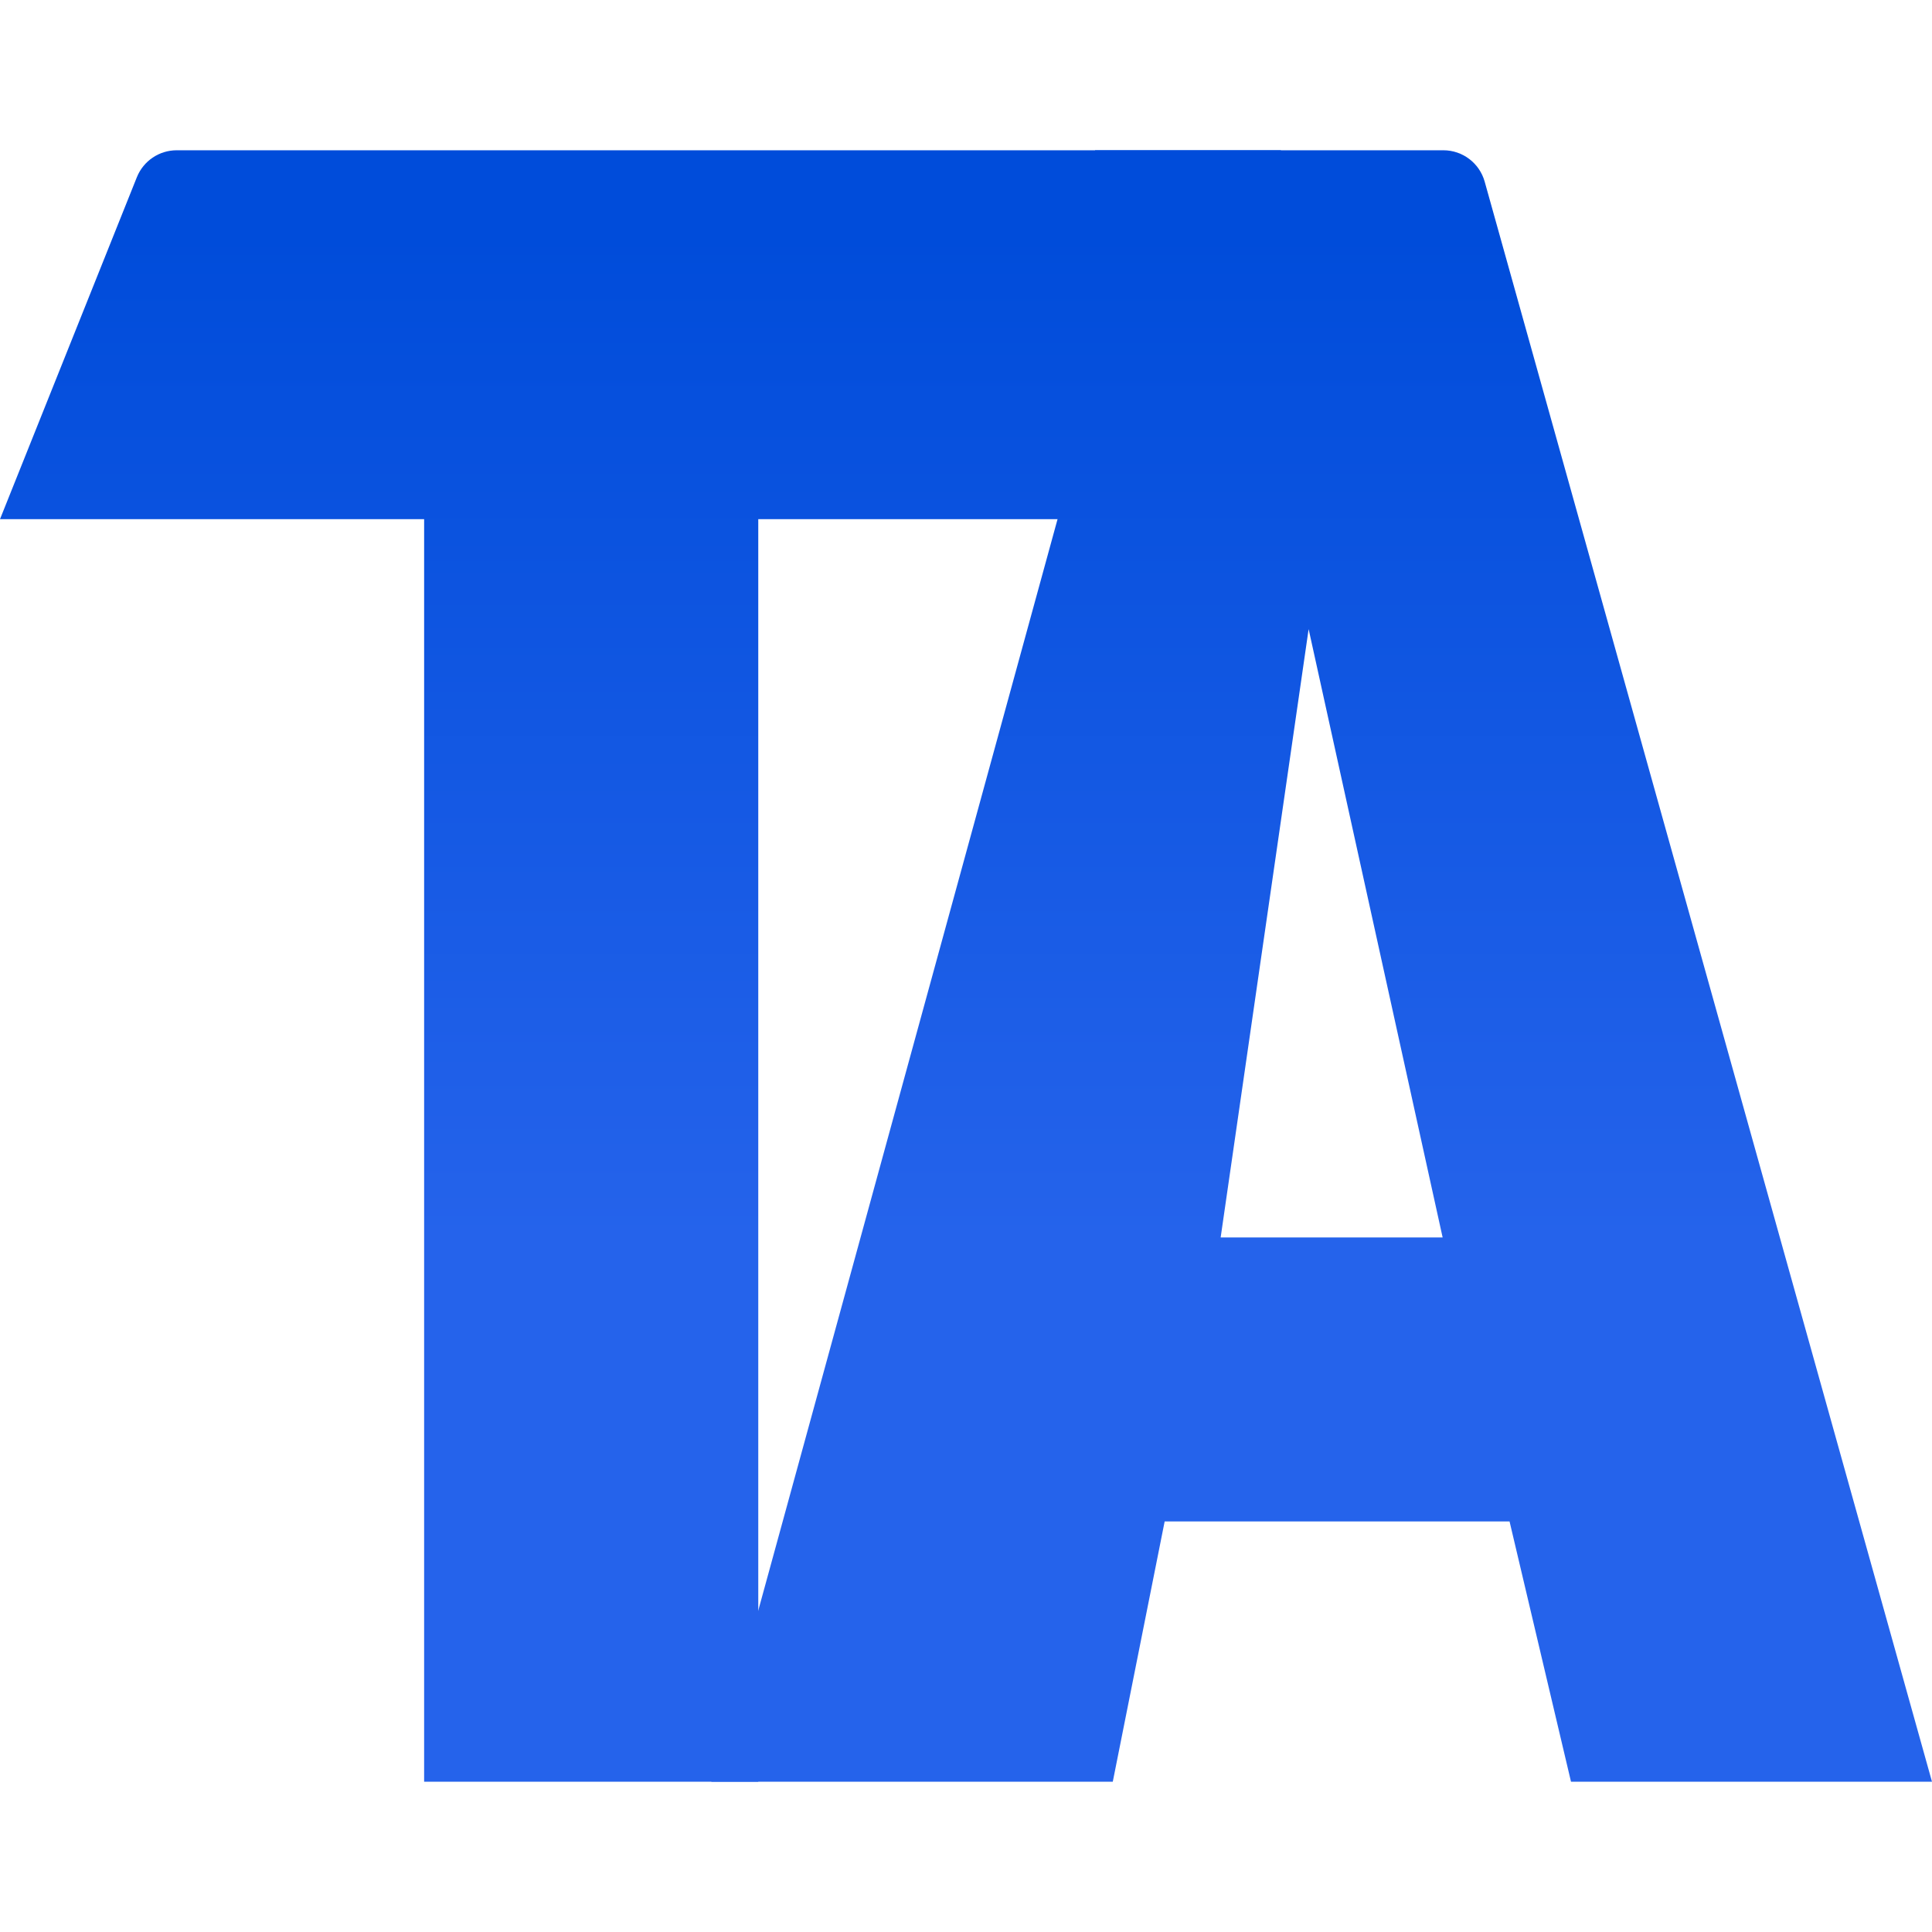
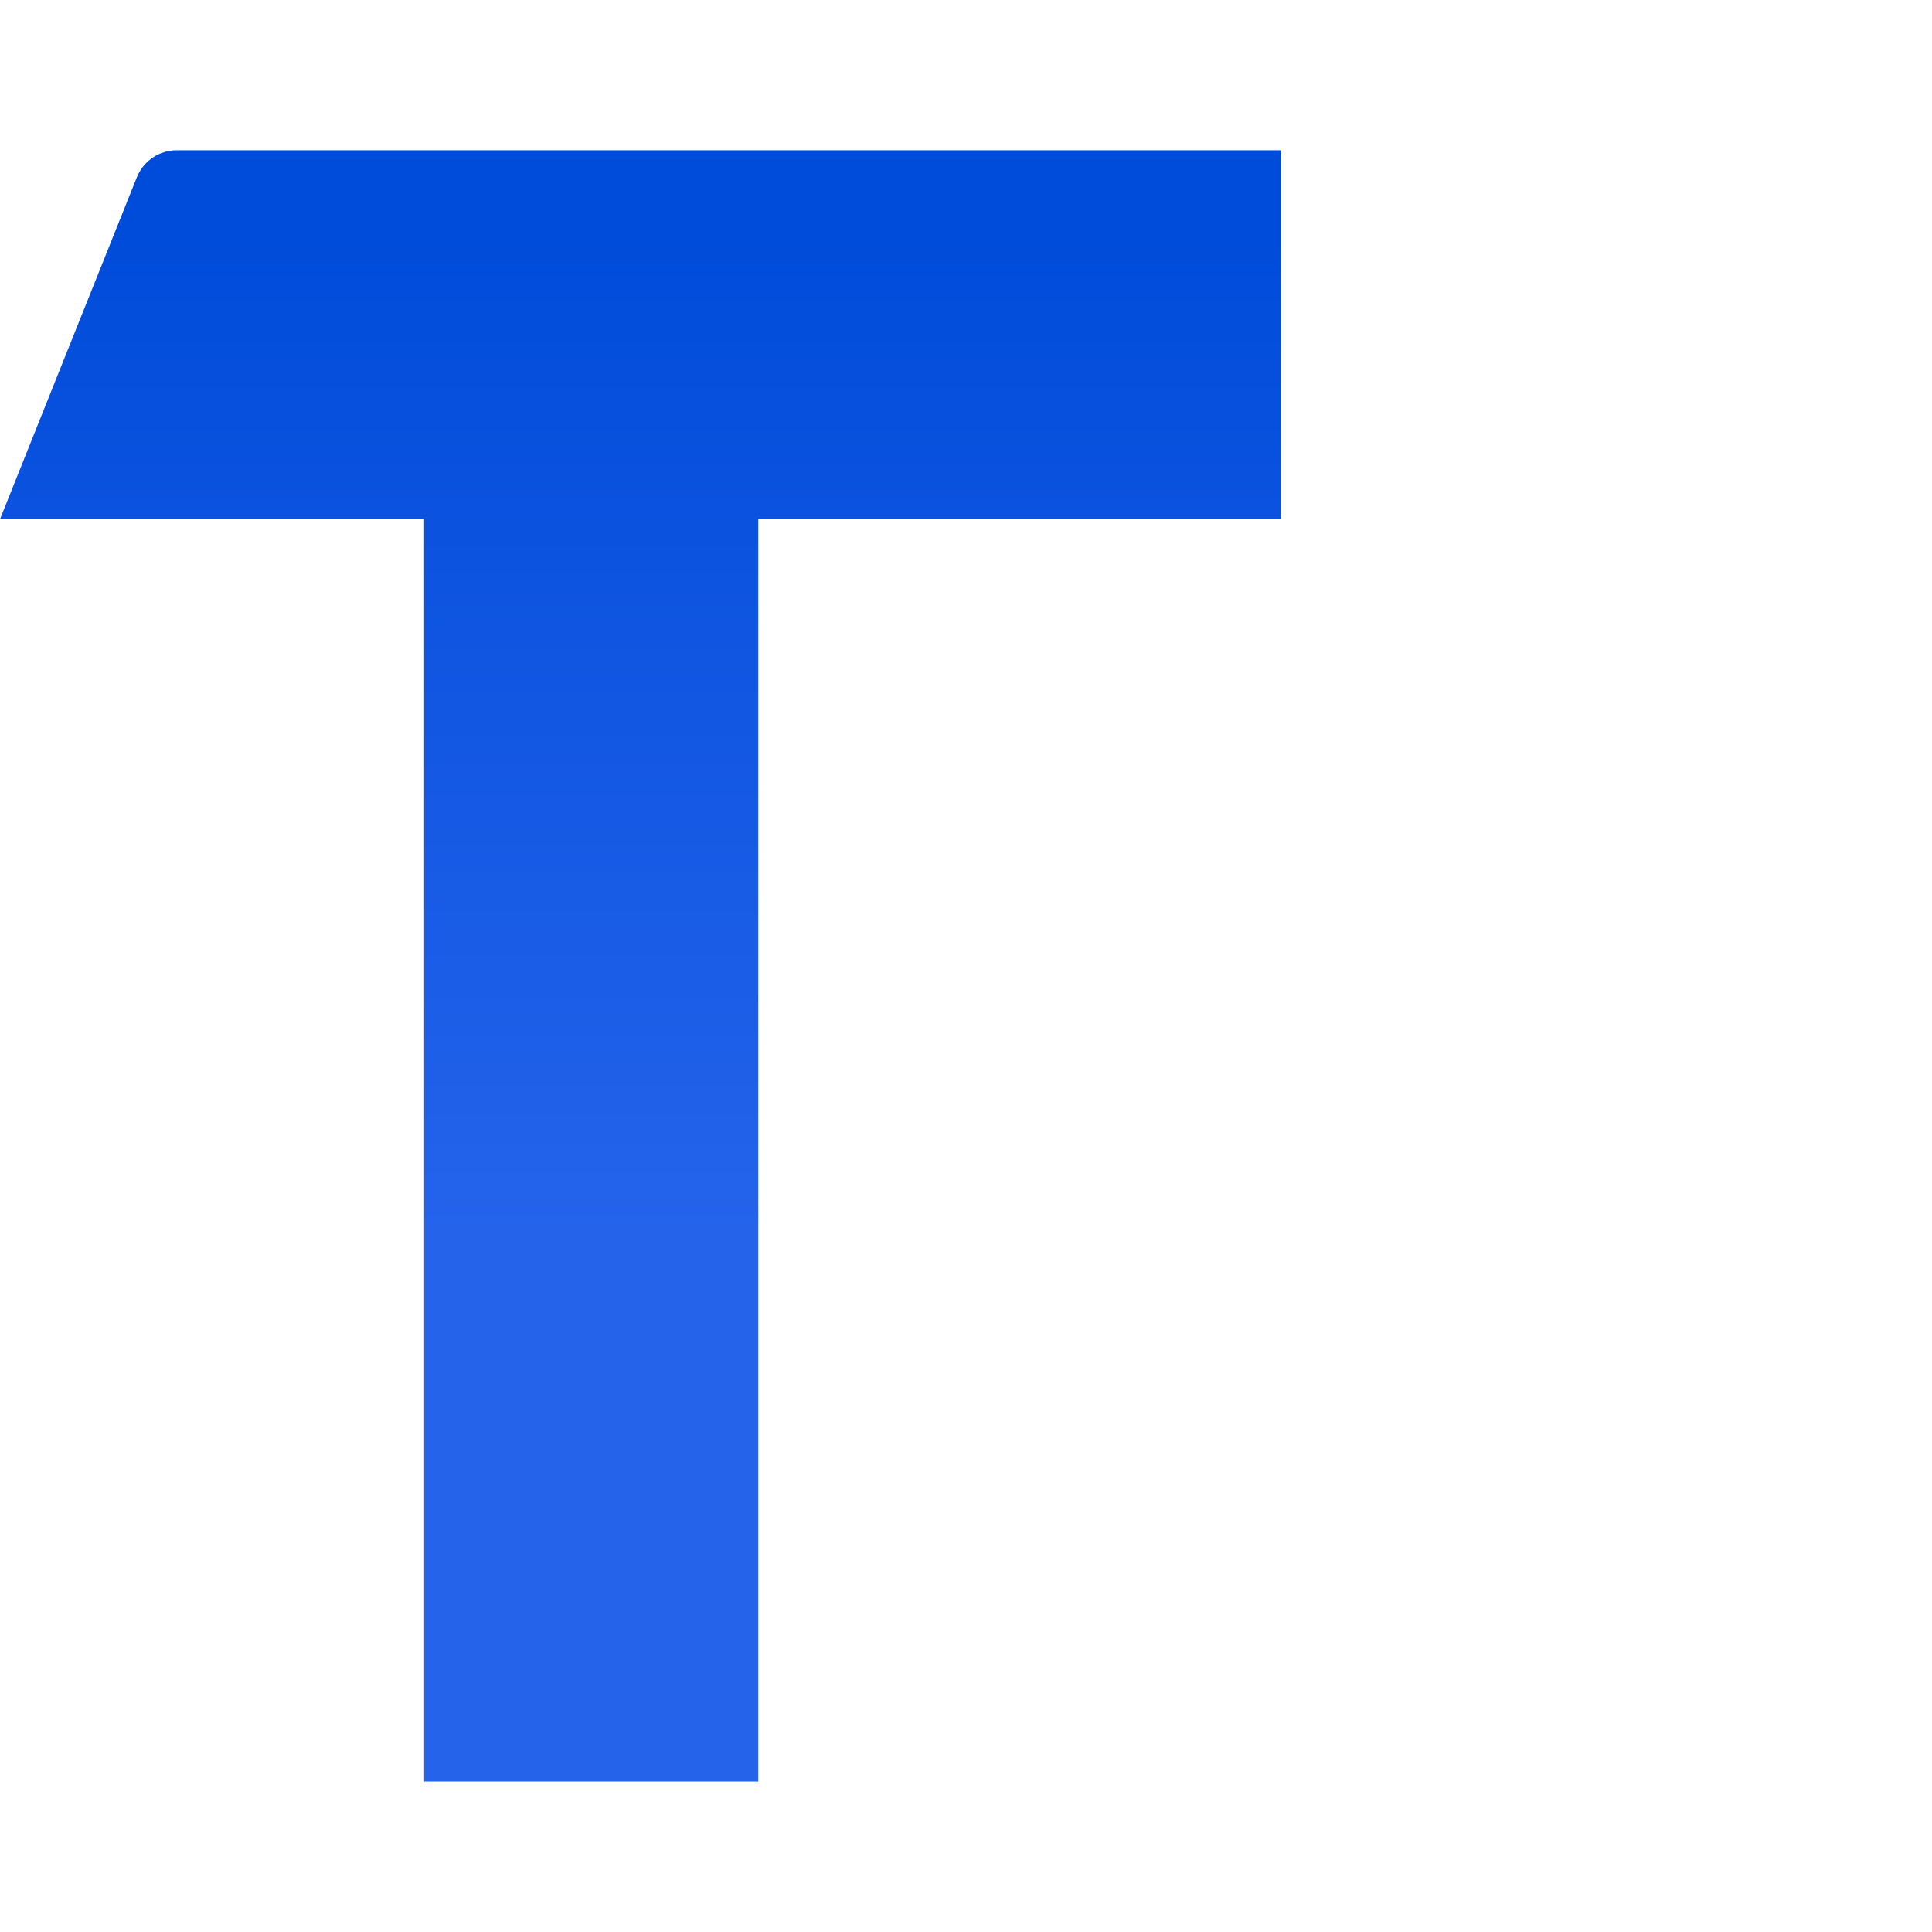
<svg xmlns="http://www.w3.org/2000/svg" width="180" height="180" viewBox="0 0 180 180" fill="none">
  <path d="M39.515 166V48.369H0L12.75 16.514C13.358 14.995 14.829 14 16.464 14H119.336V48.369H70.646V166H39.515Z" fill="url(#paint0_linear_2131_510)" />
-   <path d="M146.367 166L140.641 141.747H108.509L103.675 166H66.271L105.074 24.505L102.021 14H134.472C136.266 14 137.841 15.195 138.324 16.923L180 166H146.367ZM121.922 58.614L113.726 115.29H134.407L121.922 58.614Z" fill="url(#paint1_linear_2131_510)" />
  <defs>
    <linearGradient id="paint0_linear_2131_510" x1="80.129" y1="14" x2="80.129" y2="166" gradientUnits="userSpaceOnUse">
      <stop offset="0.051" stop-color="#004CDA" />
      <stop offset="0.667" stop-color="#2563EB" />
    </linearGradient>
    <linearGradient id="paint1_linear_2131_510" x1="80.129" y1="14" x2="80.129" y2="166" gradientUnits="userSpaceOnUse">
      <stop offset="0.051" stop-color="#004CDA" />
      <stop offset="0.667" stop-color="#2563EB" />
    </linearGradient>
  </defs>
</svg>